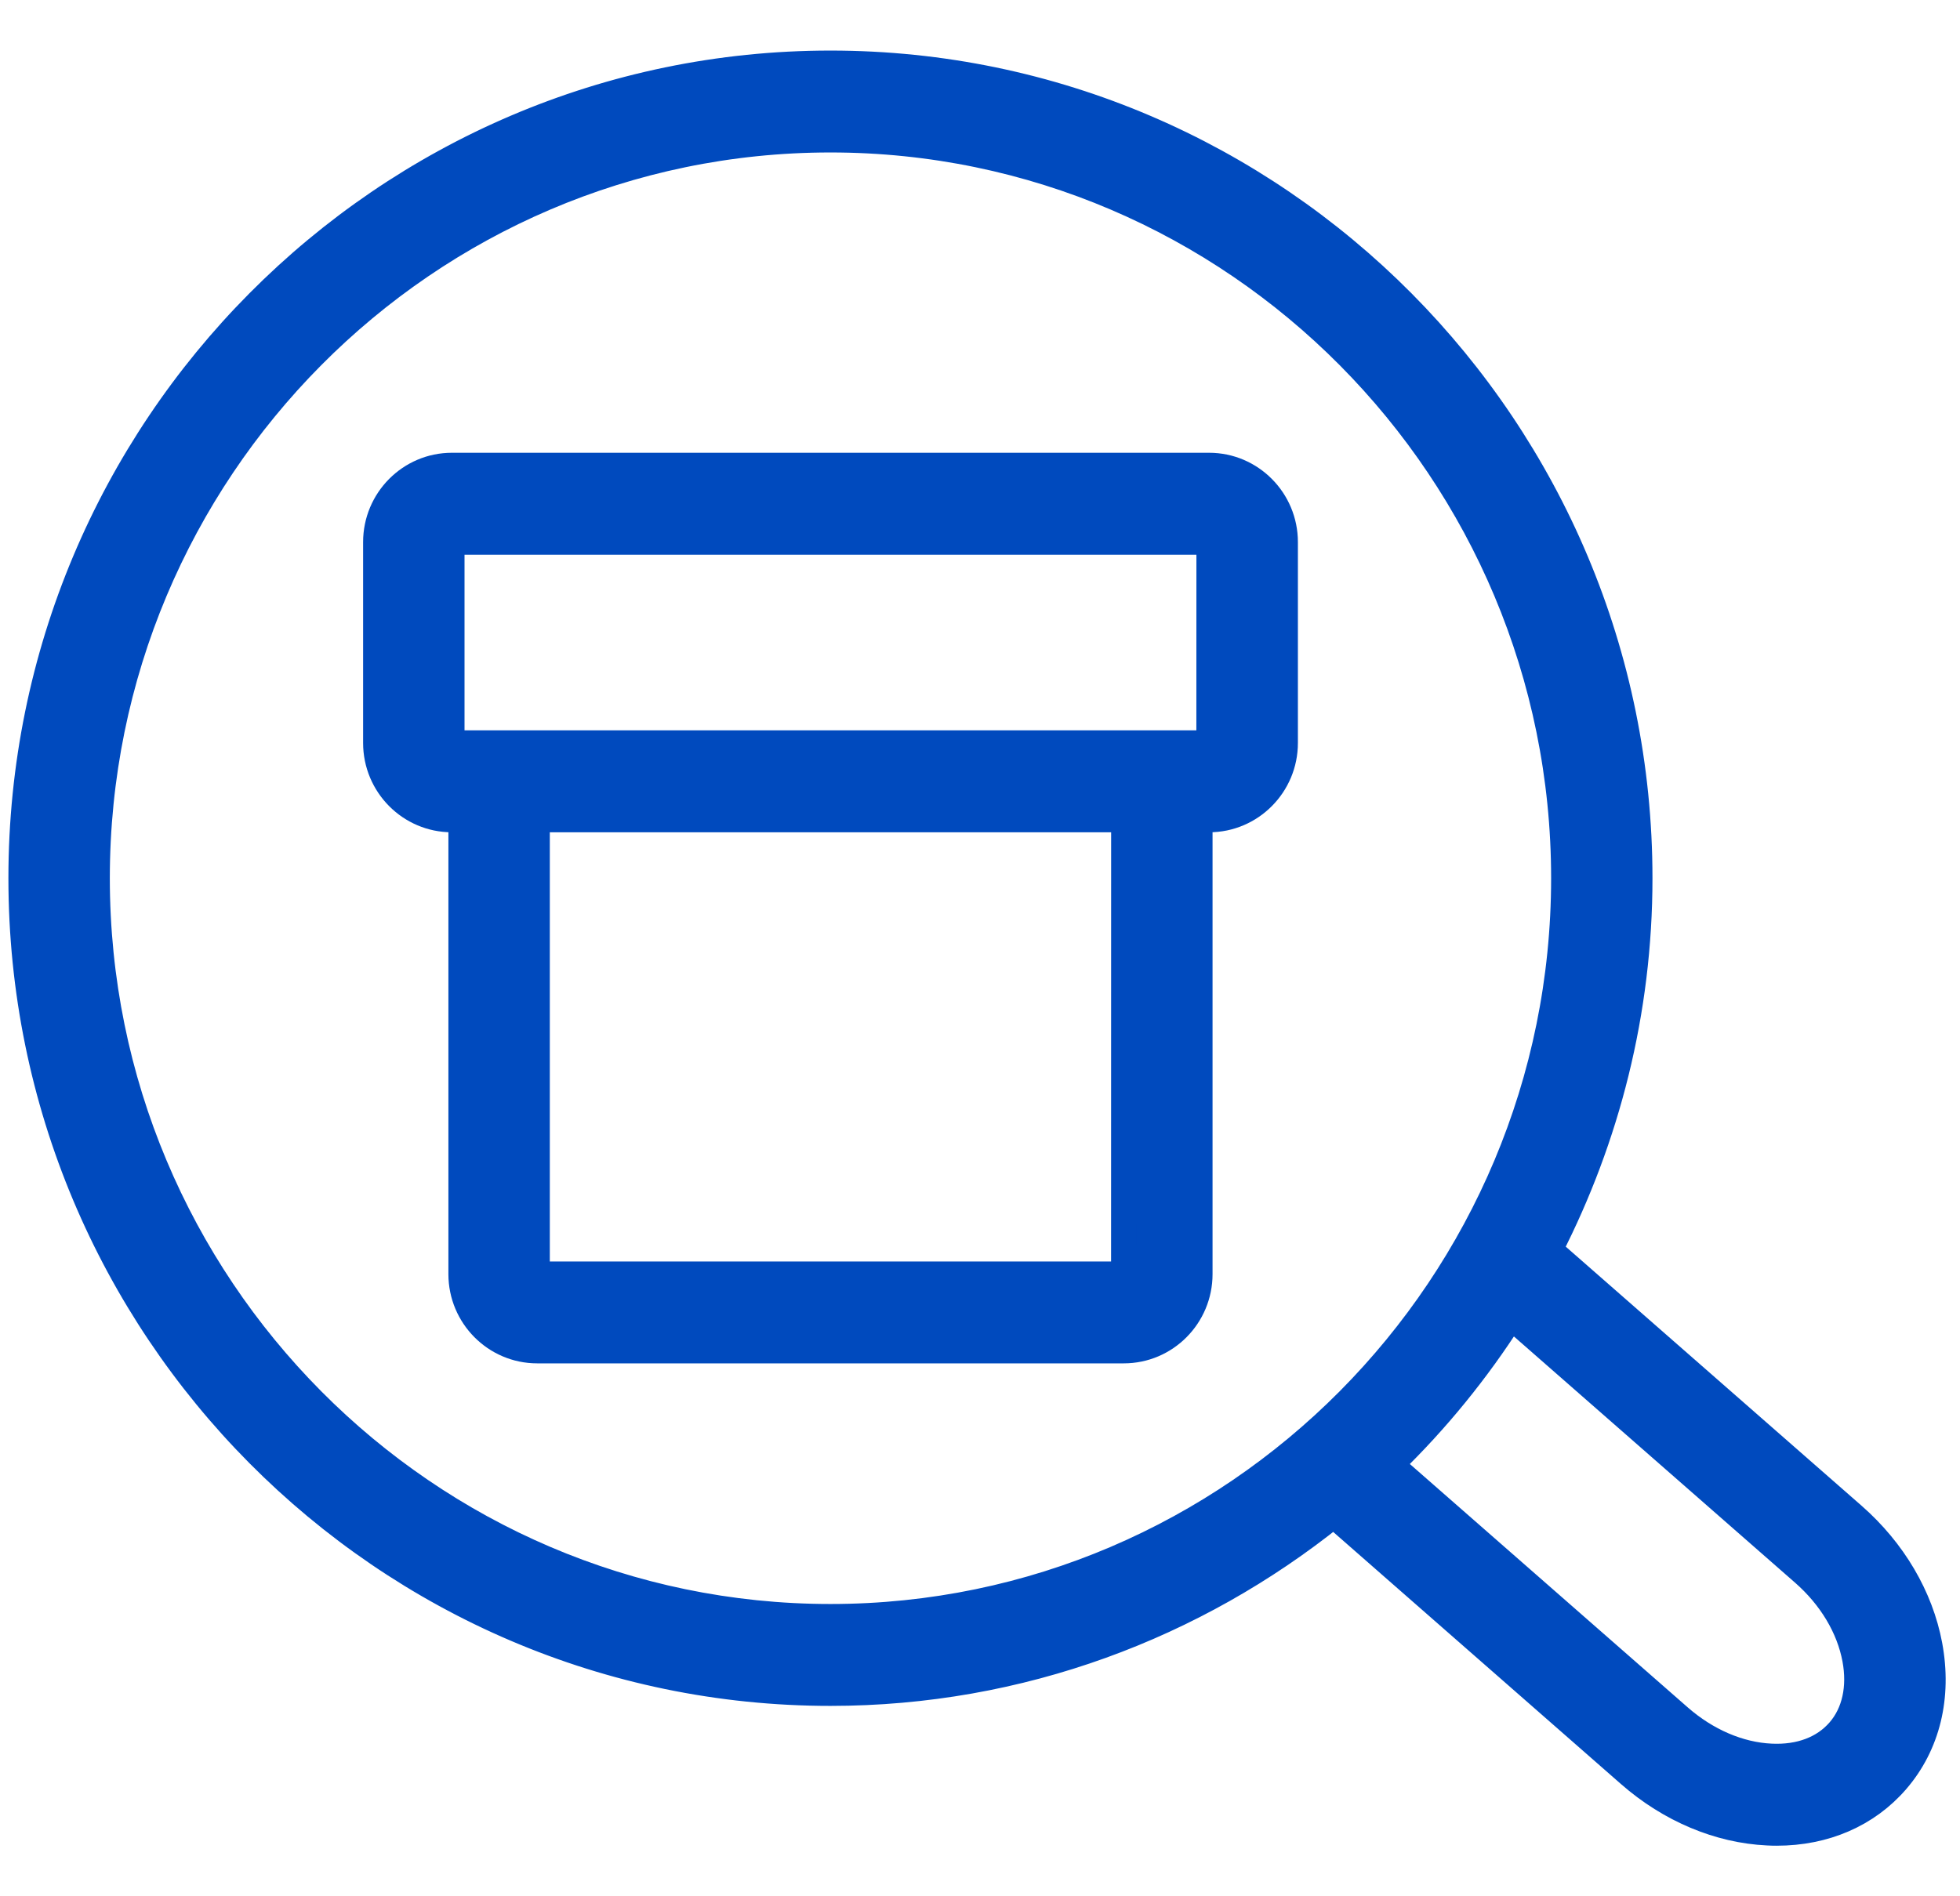
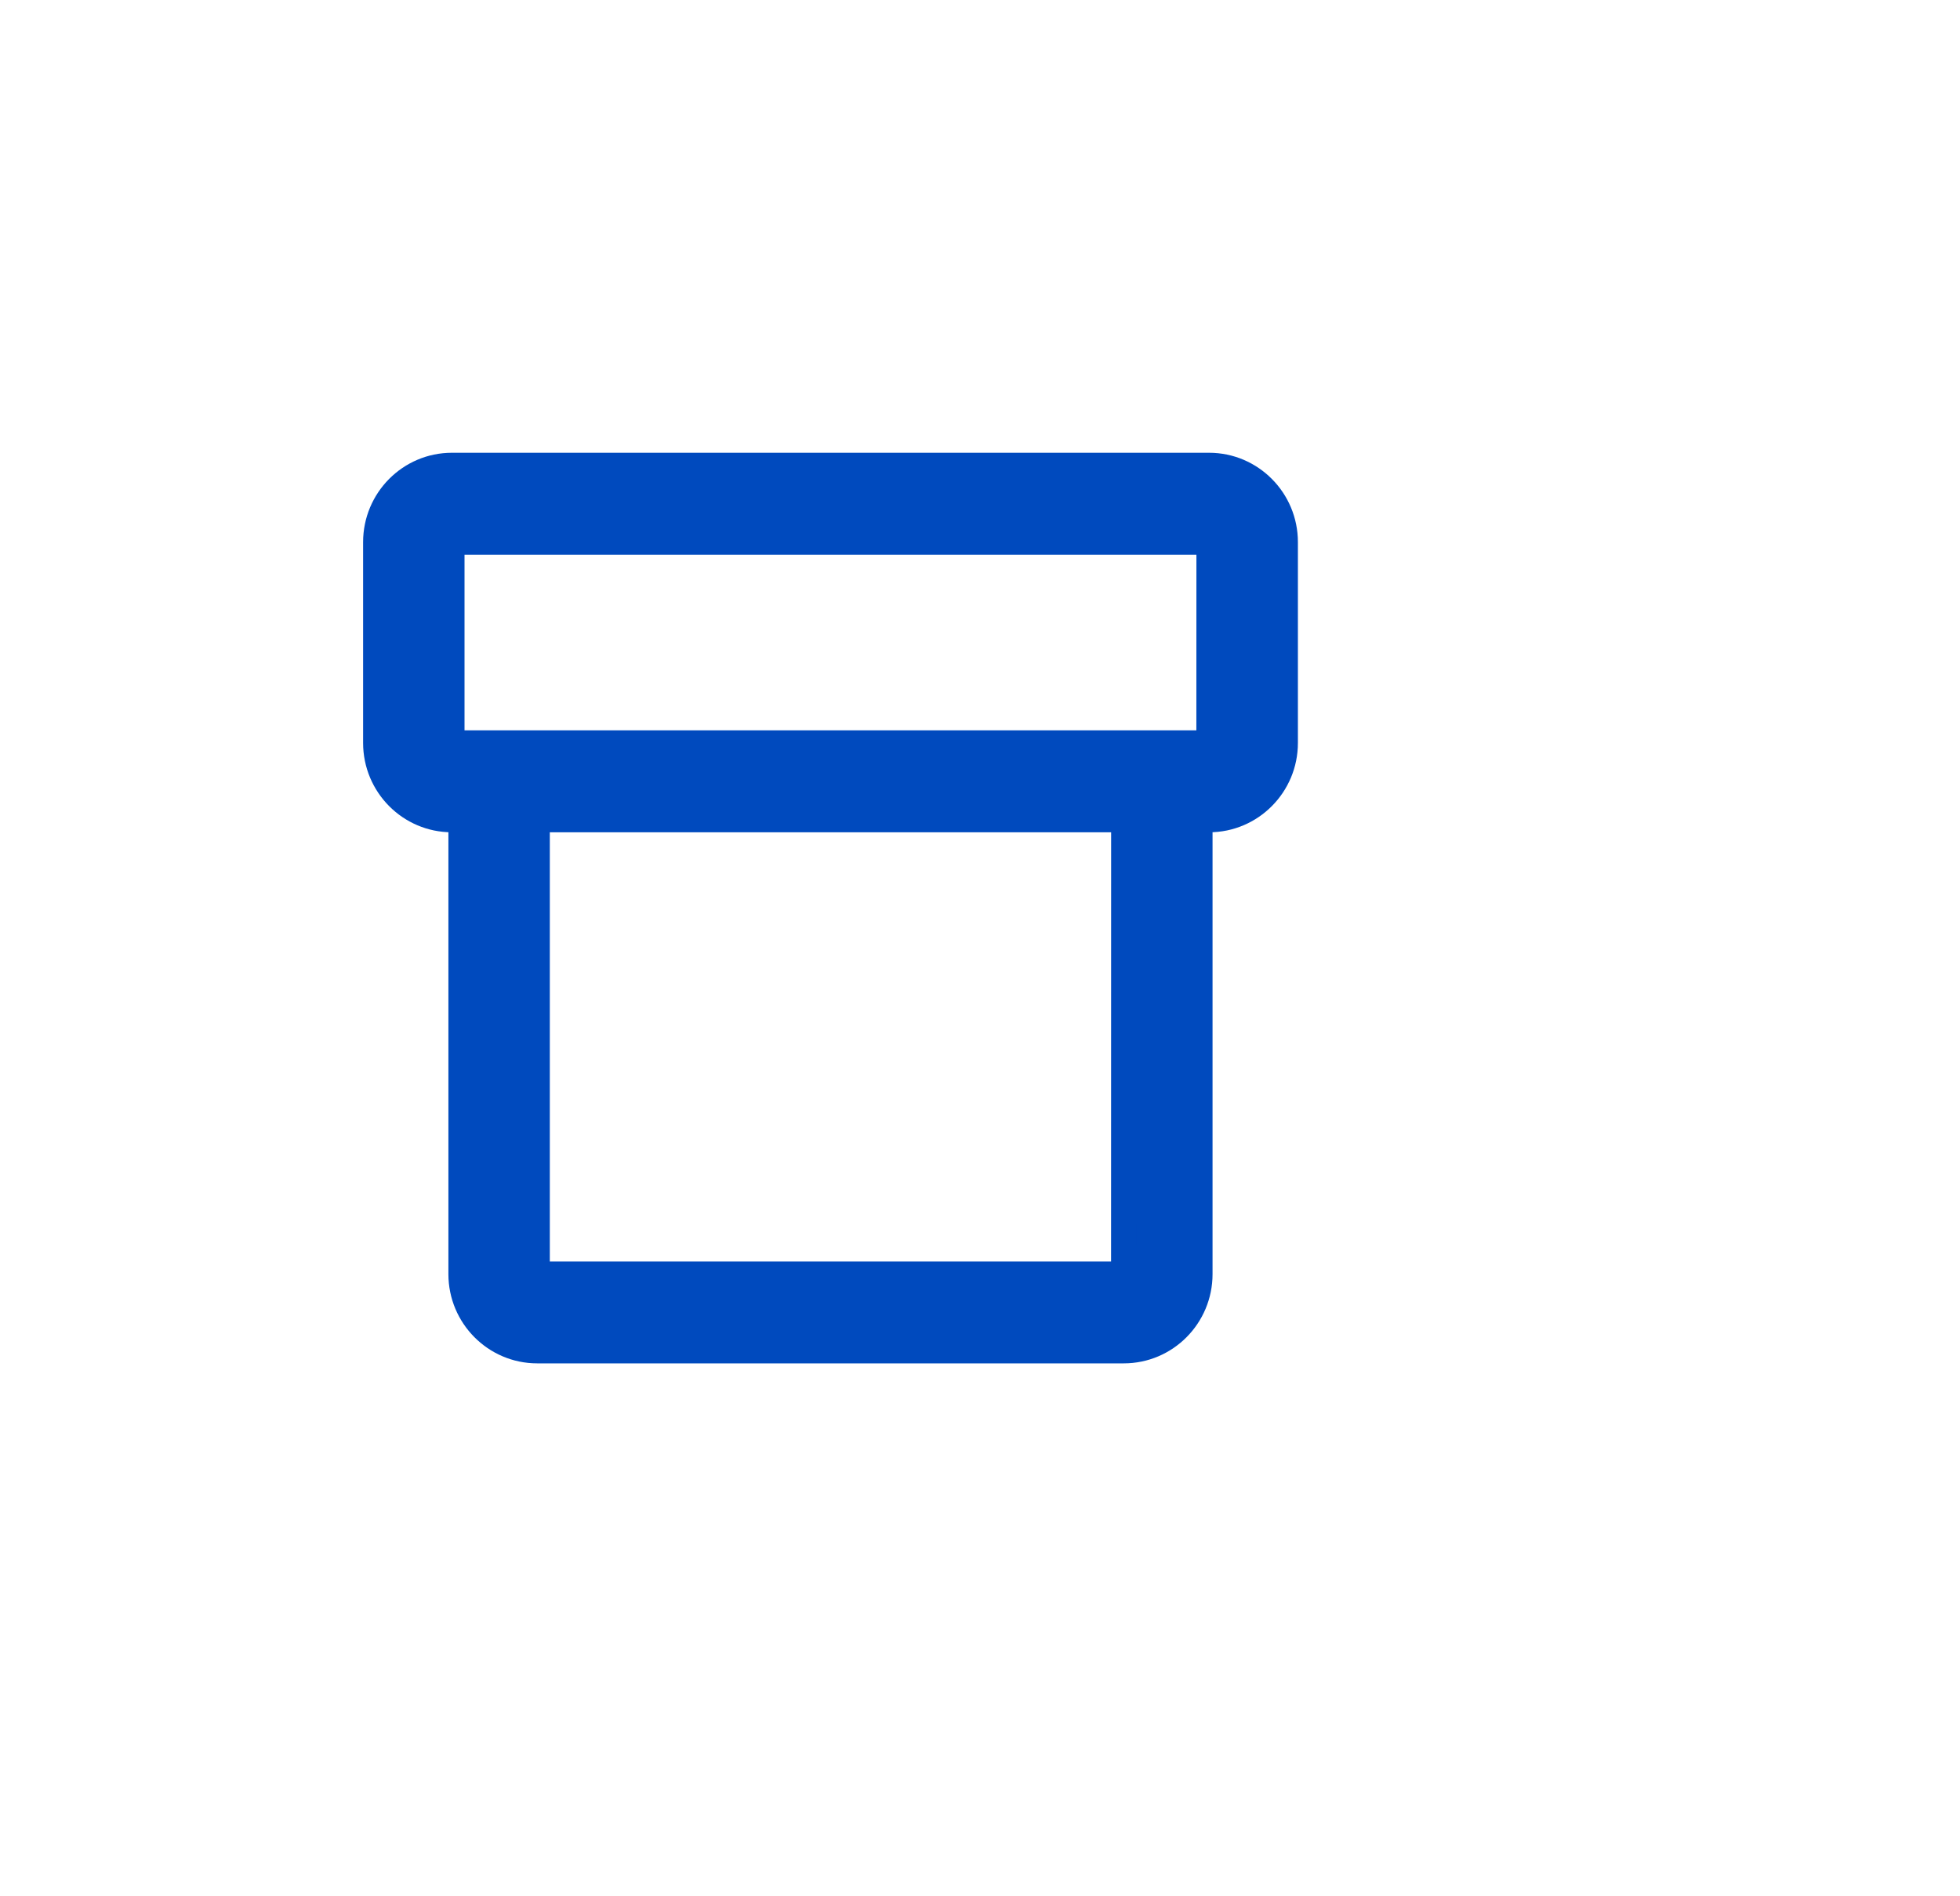
<svg xmlns="http://www.w3.org/2000/svg" width="31" height="30" viewBox="0 0 31 30" fill="none">
-   <path d="M30.521 26.025C30.378 25.26 29.949 24.531 29.314 23.974L24.516 19.771C25.417 18.007 25.936 16.011 25.936 13.894C25.936 6.785 20.194 1 13.135 1C6.076 1 0.333 6.785 0.333 13.894C0.333 21.004 6.076 26.788 13.135 26.788C16.142 26.788 18.905 25.731 21.093 23.976L25.772 28.076C26.408 28.633 27.184 28.96 27.956 28.996C28.004 28.999 28.052 29 28.1 29C28.865 29 29.535 28.71 29.997 28.175C30.488 27.607 30.674 26.843 30.521 26.025ZM1.537 13.894C1.537 7.453 6.74 2.212 13.135 2.212C19.53 2.212 24.733 7.453 24.733 13.894C24.733 20.335 19.53 25.576 13.135 25.576C6.74 25.576 1.537 20.335 1.537 13.894ZM29.089 27.379C28.844 27.662 28.469 27.807 28.012 27.785C27.509 27.762 26.994 27.54 26.562 27.162L22.005 23.17C22.724 22.472 23.36 21.691 23.903 20.841L28.524 24.889C28.956 25.268 29.245 25.75 29.338 26.249C29.421 26.695 29.333 27.097 29.089 27.379Z" fill="#004ABE" stroke="#004ABE" stroke-width="0.4" />
  <path d="M19.123 7.363H7.147C6.483 7.363 5.943 7.907 5.943 8.576V11.754C5.943 12.423 6.483 12.967 7.147 12.967H7.292V20.157C7.292 20.825 7.832 21.369 8.496 21.369H17.774C18.439 21.369 18.978 20.826 18.978 20.157V12.967H19.123C19.788 12.967 20.328 12.423 20.328 11.754V8.576C20.328 7.907 19.788 7.363 19.123 7.363ZM17.773 20.157H8.496V12.967H17.774L17.773 20.157ZM19.122 11.754H17.774H8.496H7.147V8.576H19.123L19.122 11.754Z" fill="#004ABE" stroke="#004ABE" stroke-width="0.4" />
</svg>